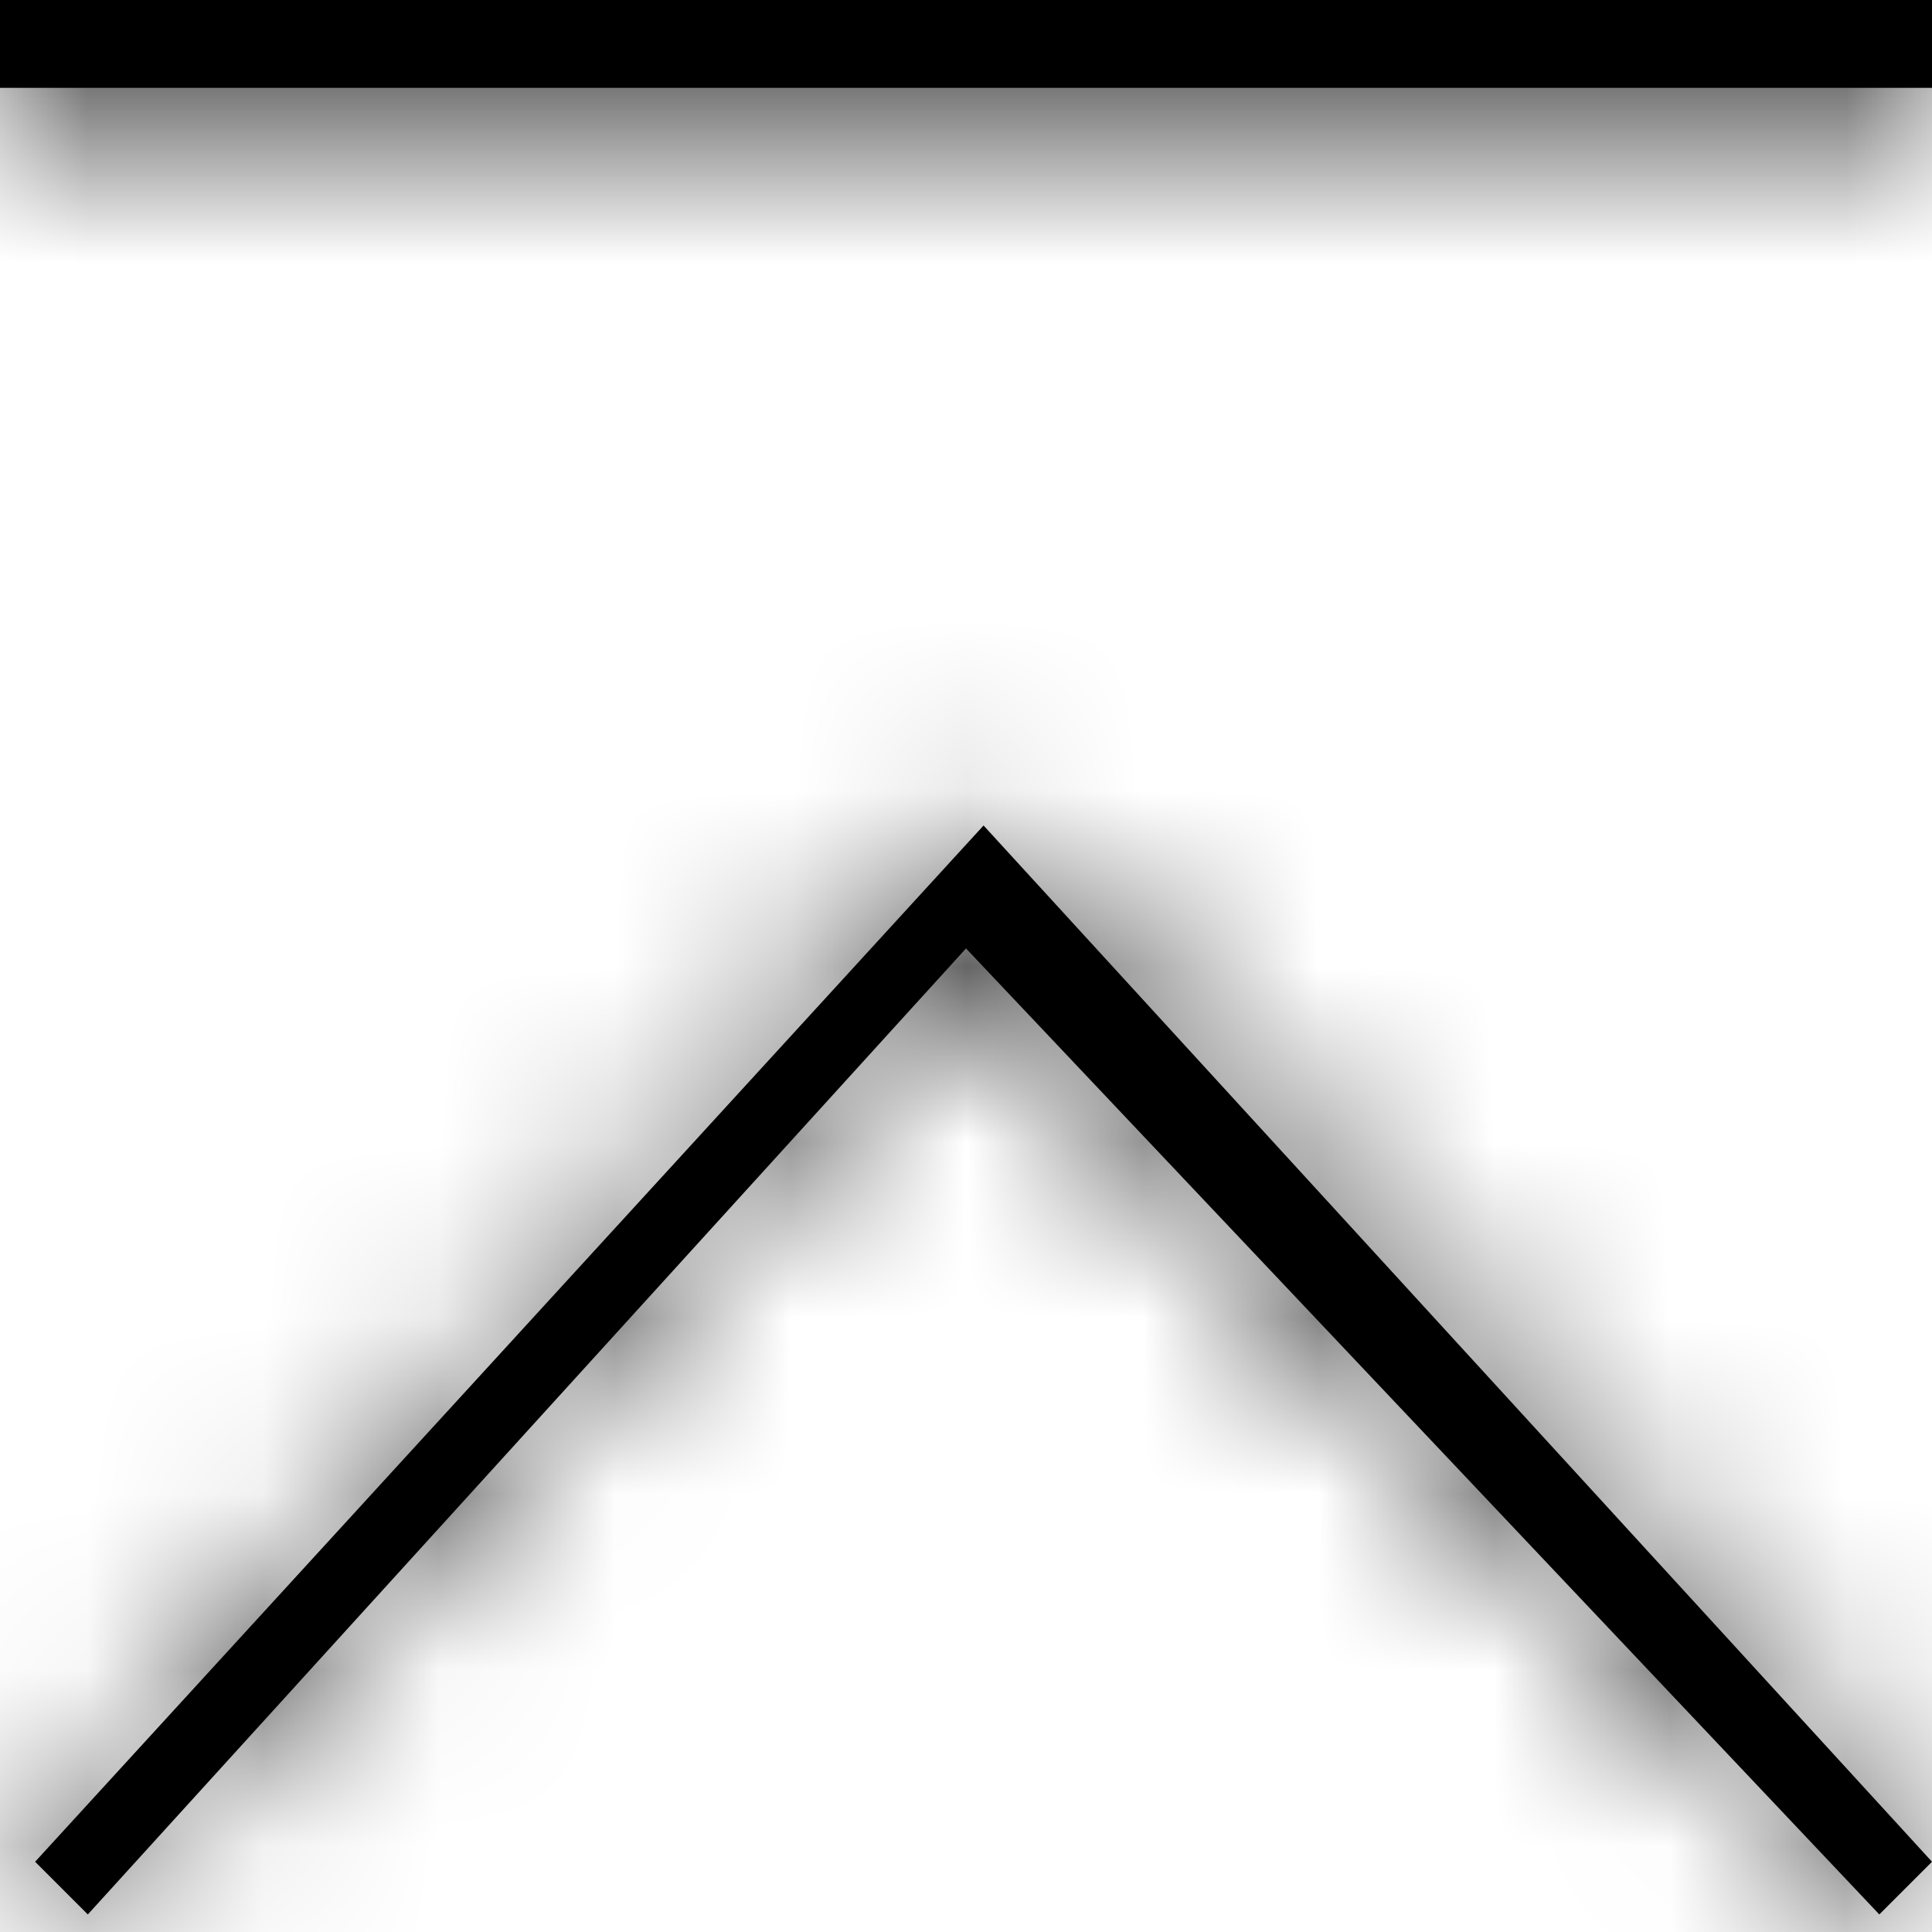
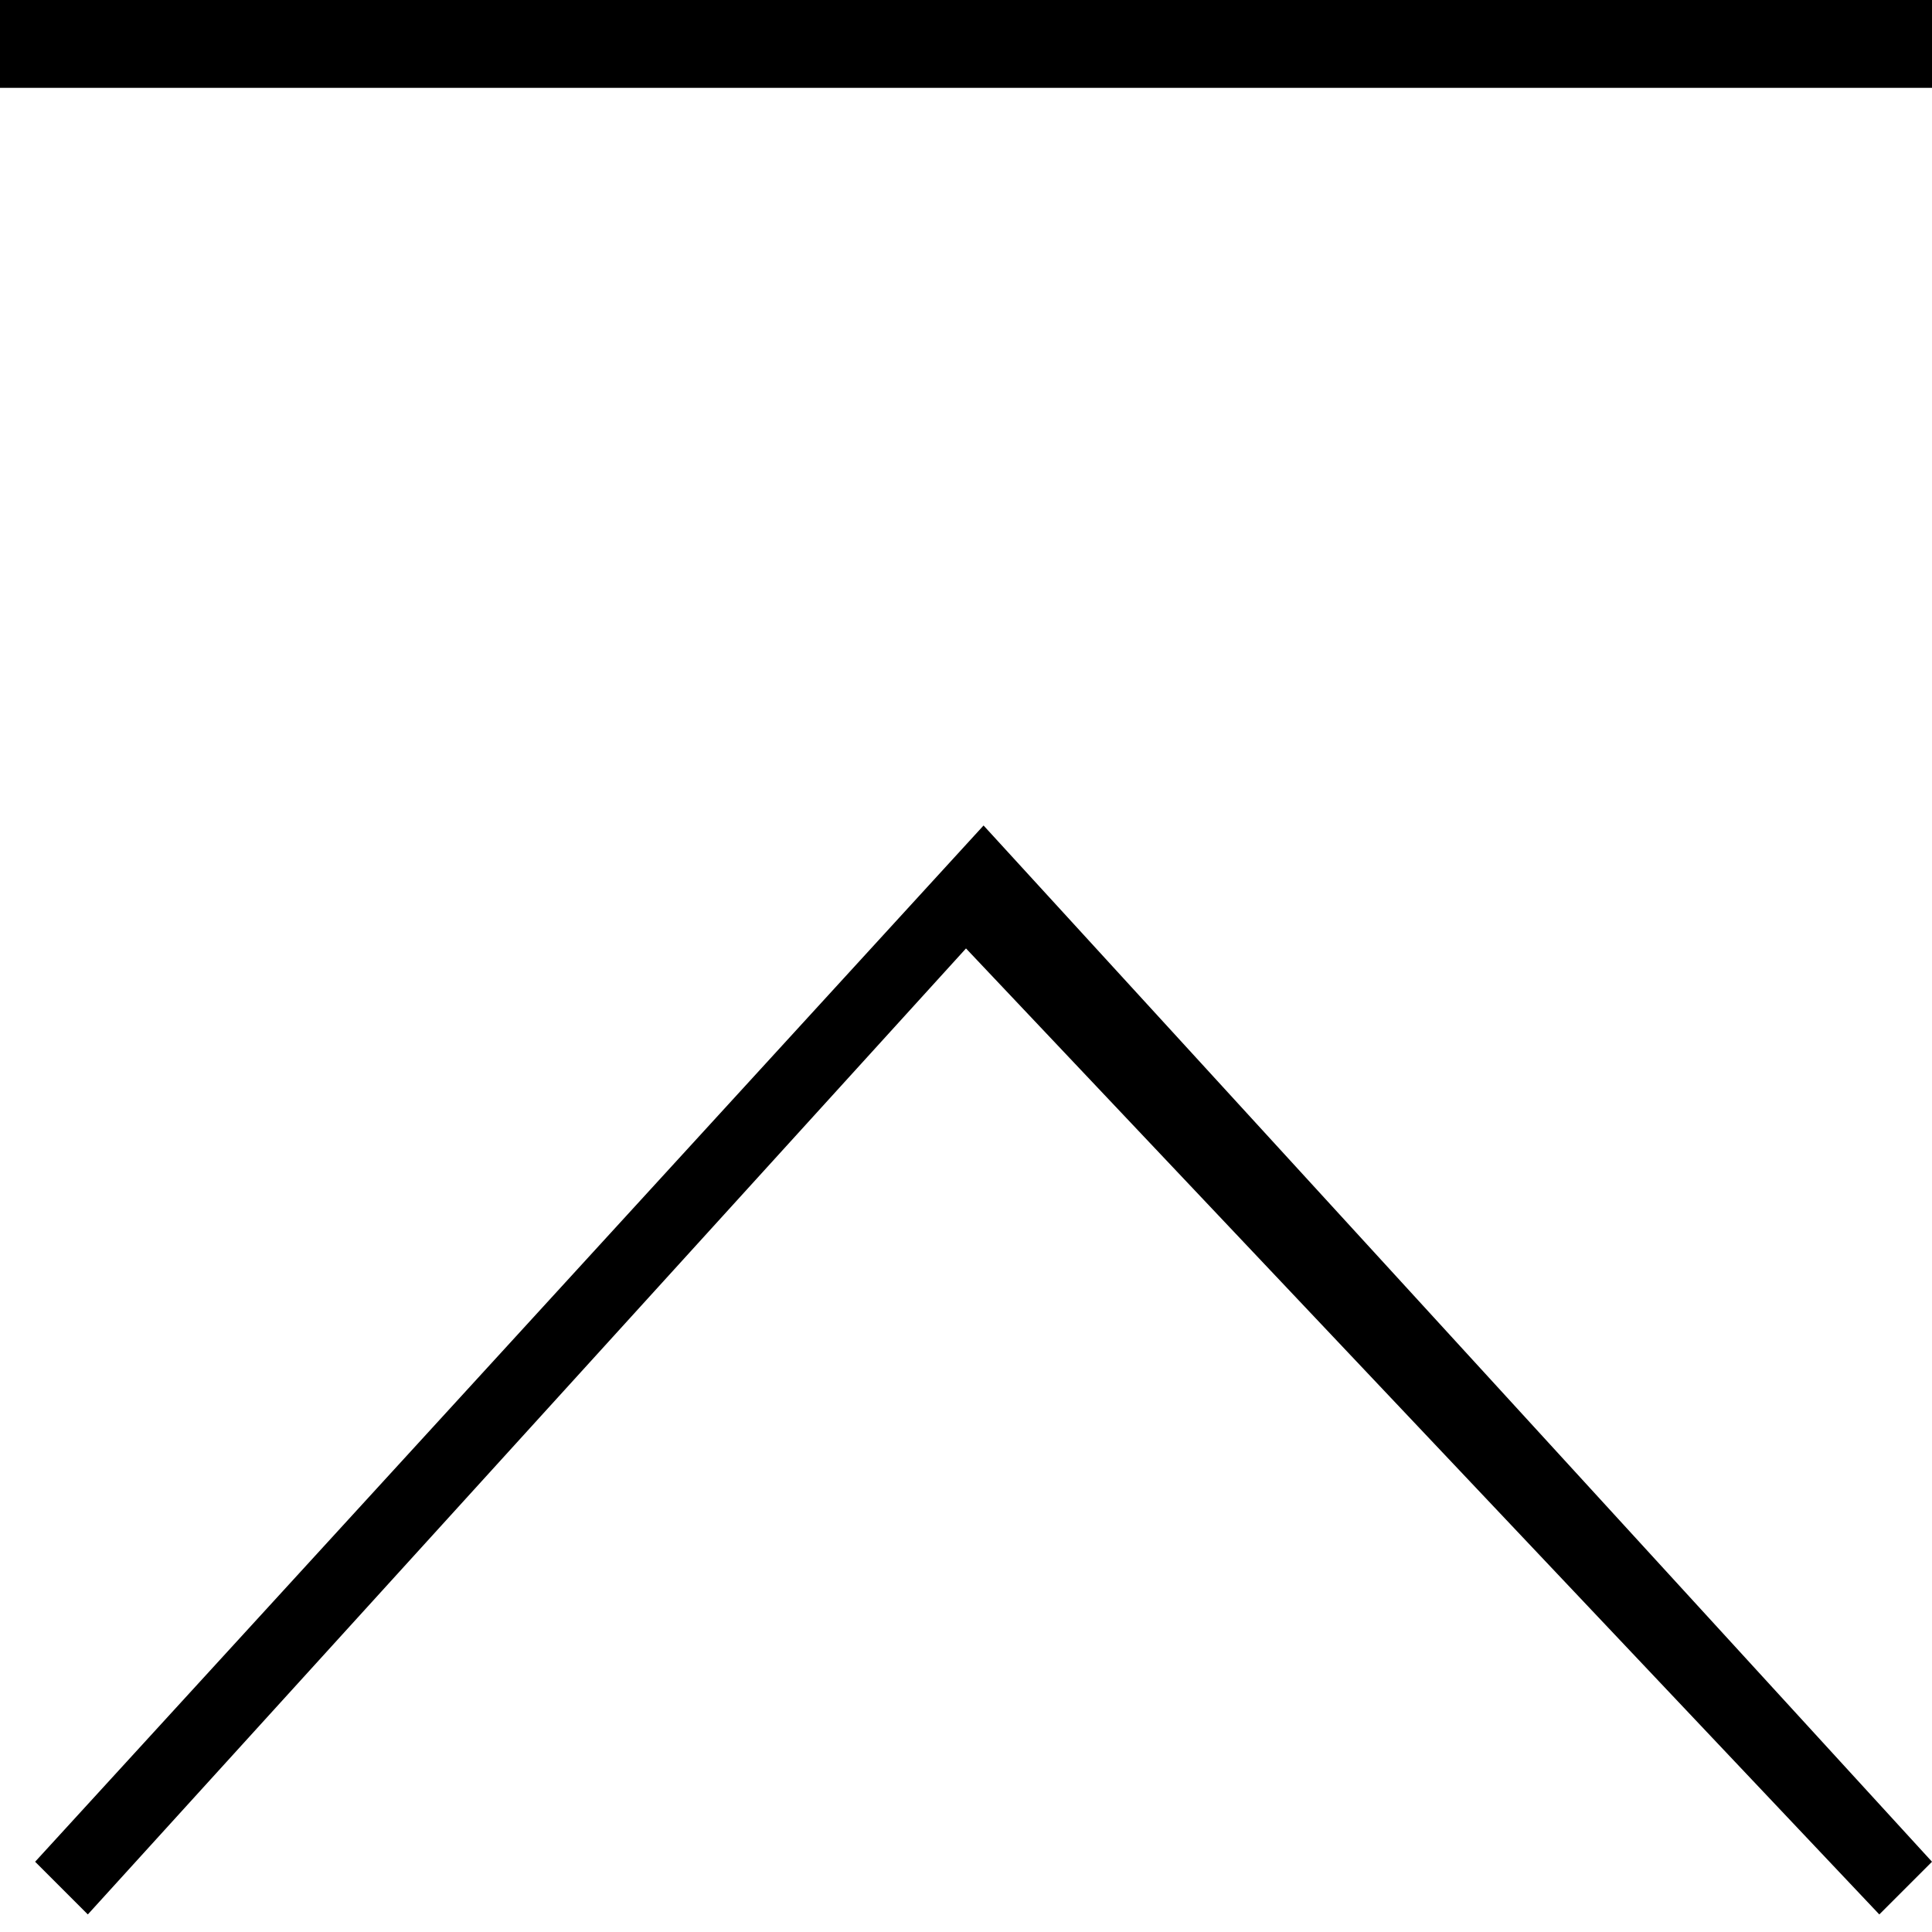
<svg xmlns="http://www.w3.org/2000/svg" version="1.1" id="Layer_1" x="0px" y="0px" viewBox="0 0 11 11" style="enable-background:new 0 0 11 11;" xml:space="preserve">
  <style type="text/css">
	.st0{filter:url(#Adobe_OpacityMaskFilter);}
	.st1{fill-rule:evenodd;clip-rule:evenodd;fill:#FFFFFF;}
	.st2{mask:url(#mask-2_1_);}
	.st3{fill-rule:evenodd;clip-rule:evenodd;}
</style>
  <title>Color_Block/Black Copy 29</title>
  <desc>Created with Sketch.</desc>
  <g id="Symbols">
    <g>
      <g>
        <g id="Mask">
          <path d="M0,0h11v0.5H0V0z M5.5,5.4l-5,5.5l-0.3-0.3l5.4-5.9l5.4,5.9l-0.3,0.3L5.5,5.4z" />
        </g>
        <defs>
          <filter id="Adobe_OpacityMaskFilter" filterUnits="userSpaceOnUse" x="0" y="0" width="11" height="11">
            <feColorMatrix type="matrix" values="1 0 0 0 0  0 1 0 0 0  0 0 1 0 0  0 0 0 1 0" />
          </filter>
        </defs>
        <mask maskUnits="userSpaceOnUse" x="0" y="0" width="11" height="11" id="mask-2_1_">
          <g class="st0">
-             <path id="path-1_1_" class="st1" d="M0,0h11v0.5H0V0z M5.5,5.4l-5,5.5l-0.3-0.3l5.4-5.9l5.4,5.9l-0.3,0.3L5.5,5.4z" />
-           </g>
+             </g>
        </mask>
        <g class="st2">
-           <rect id="Rectangle" class="st3" width="11" height="11" />
-         </g>
+           </g>
      </g>
    </g>
  </g>
</svg>